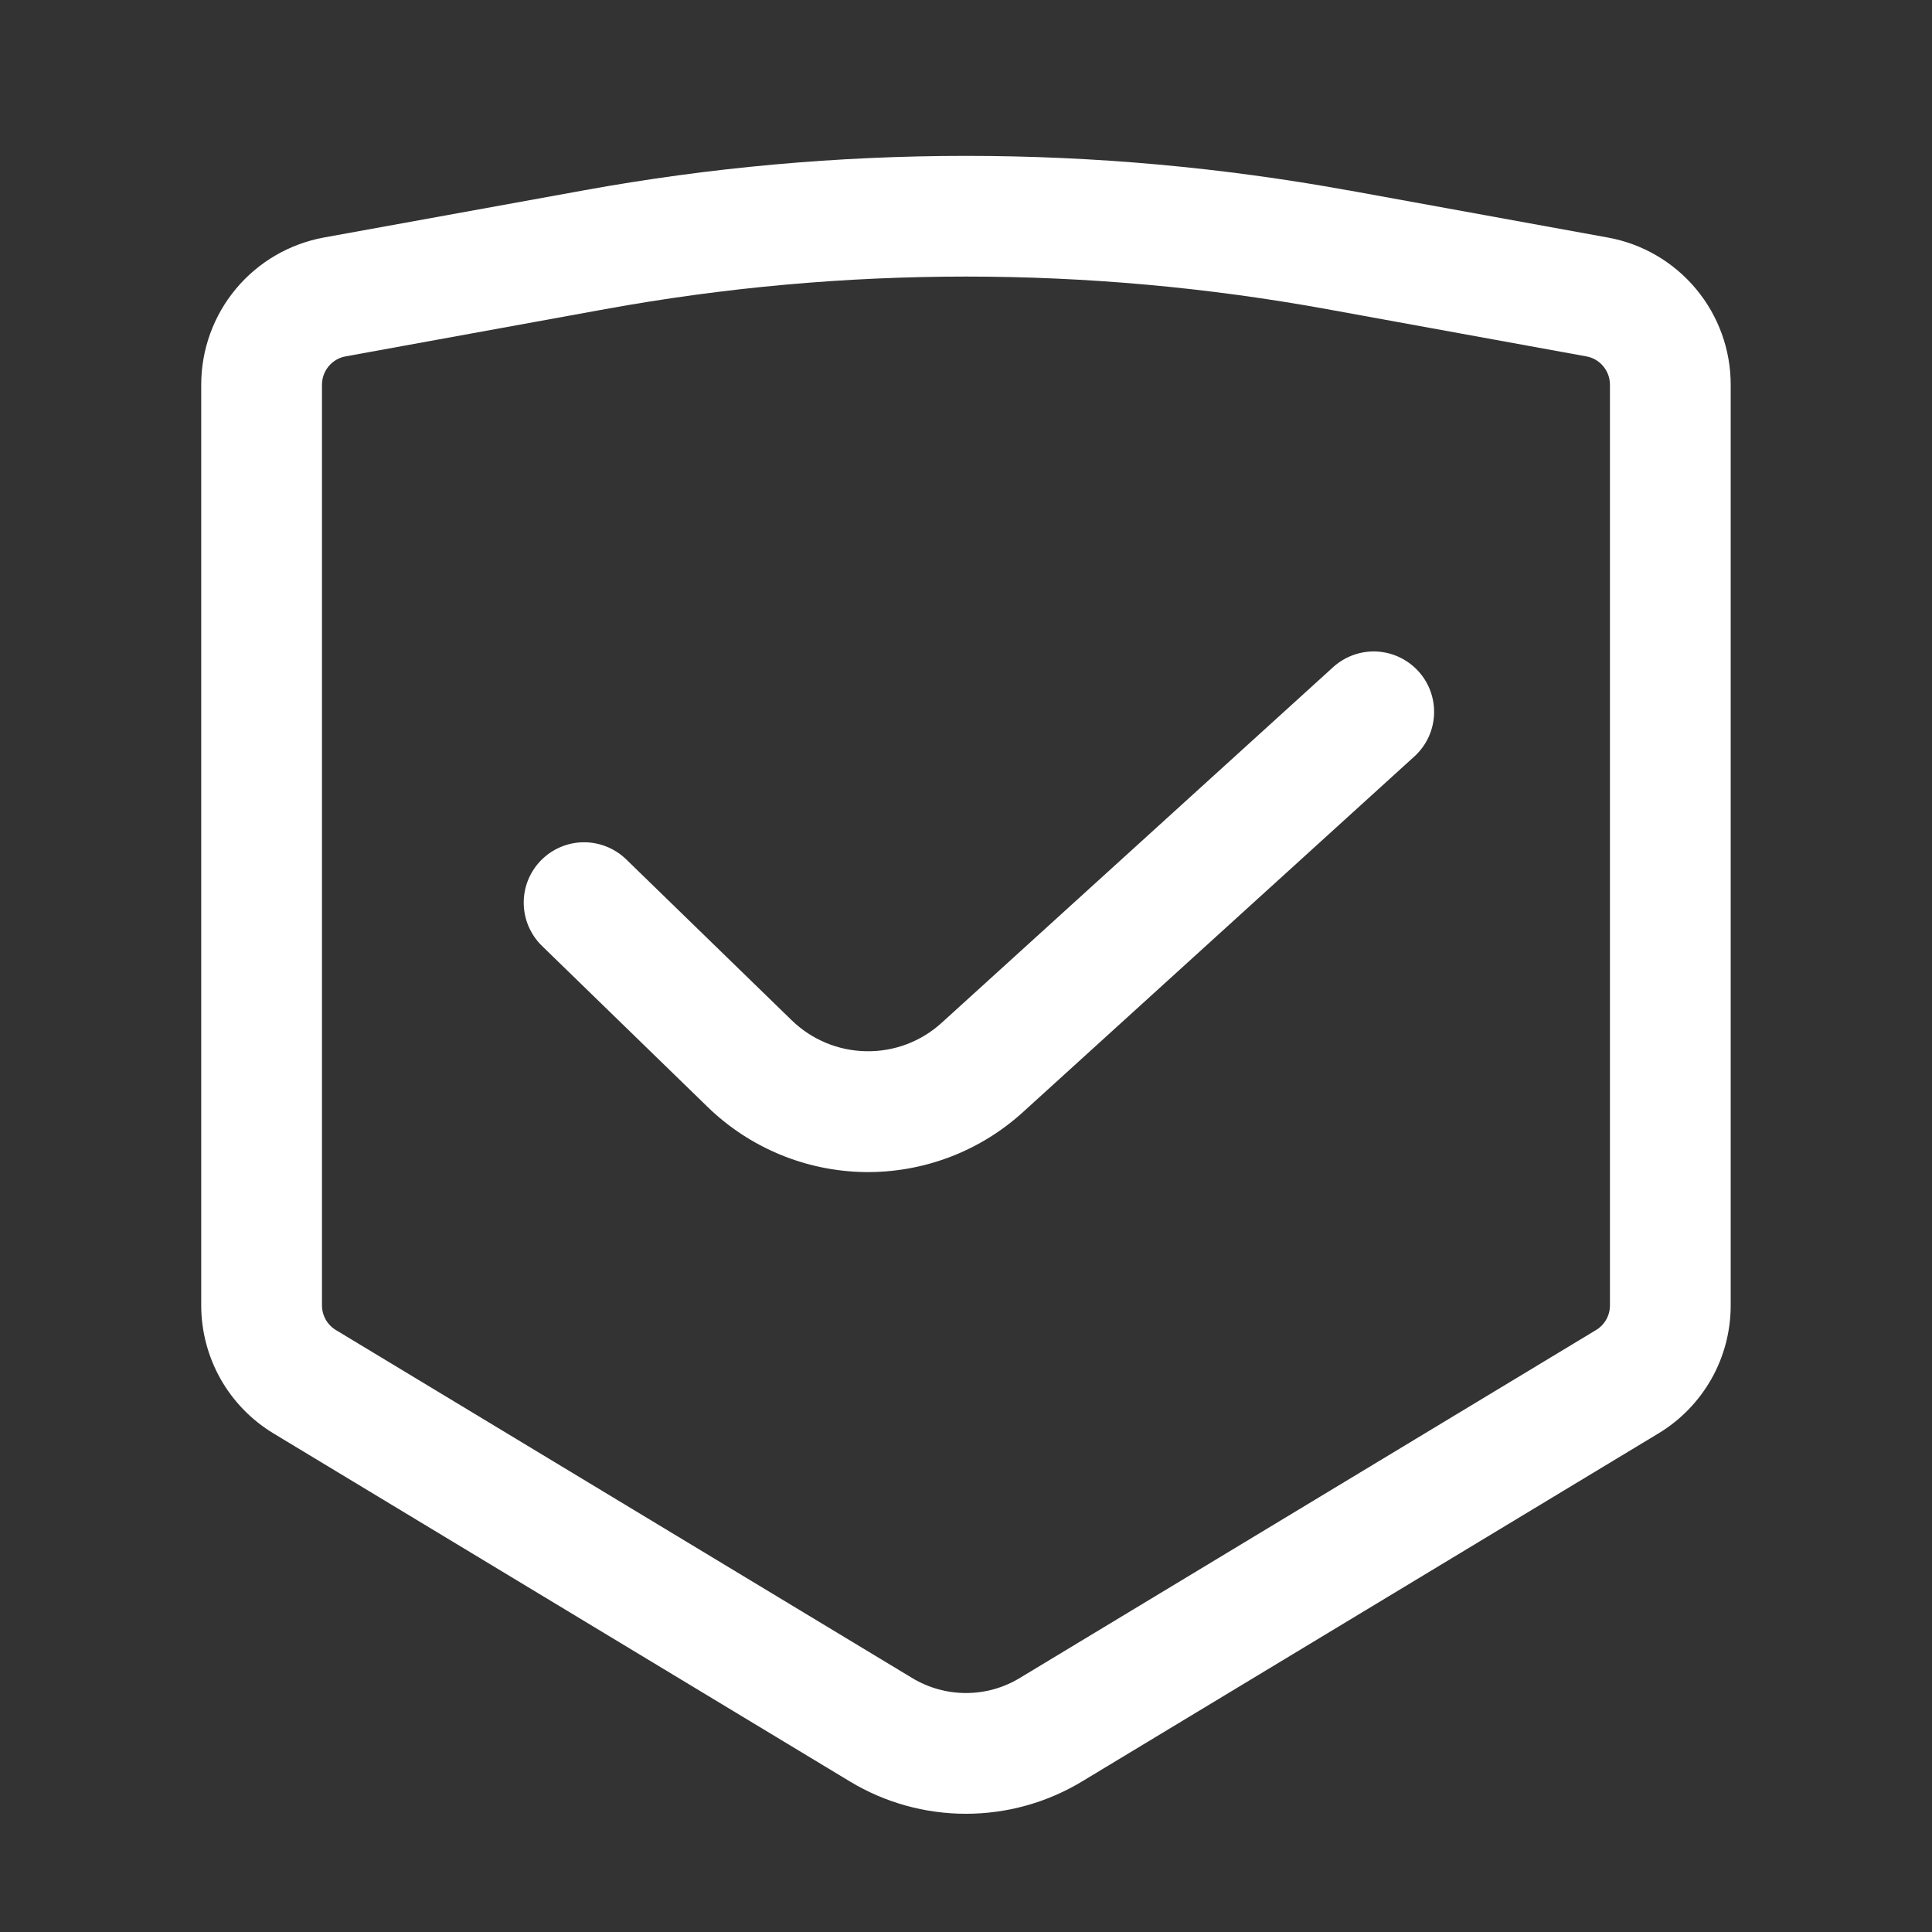
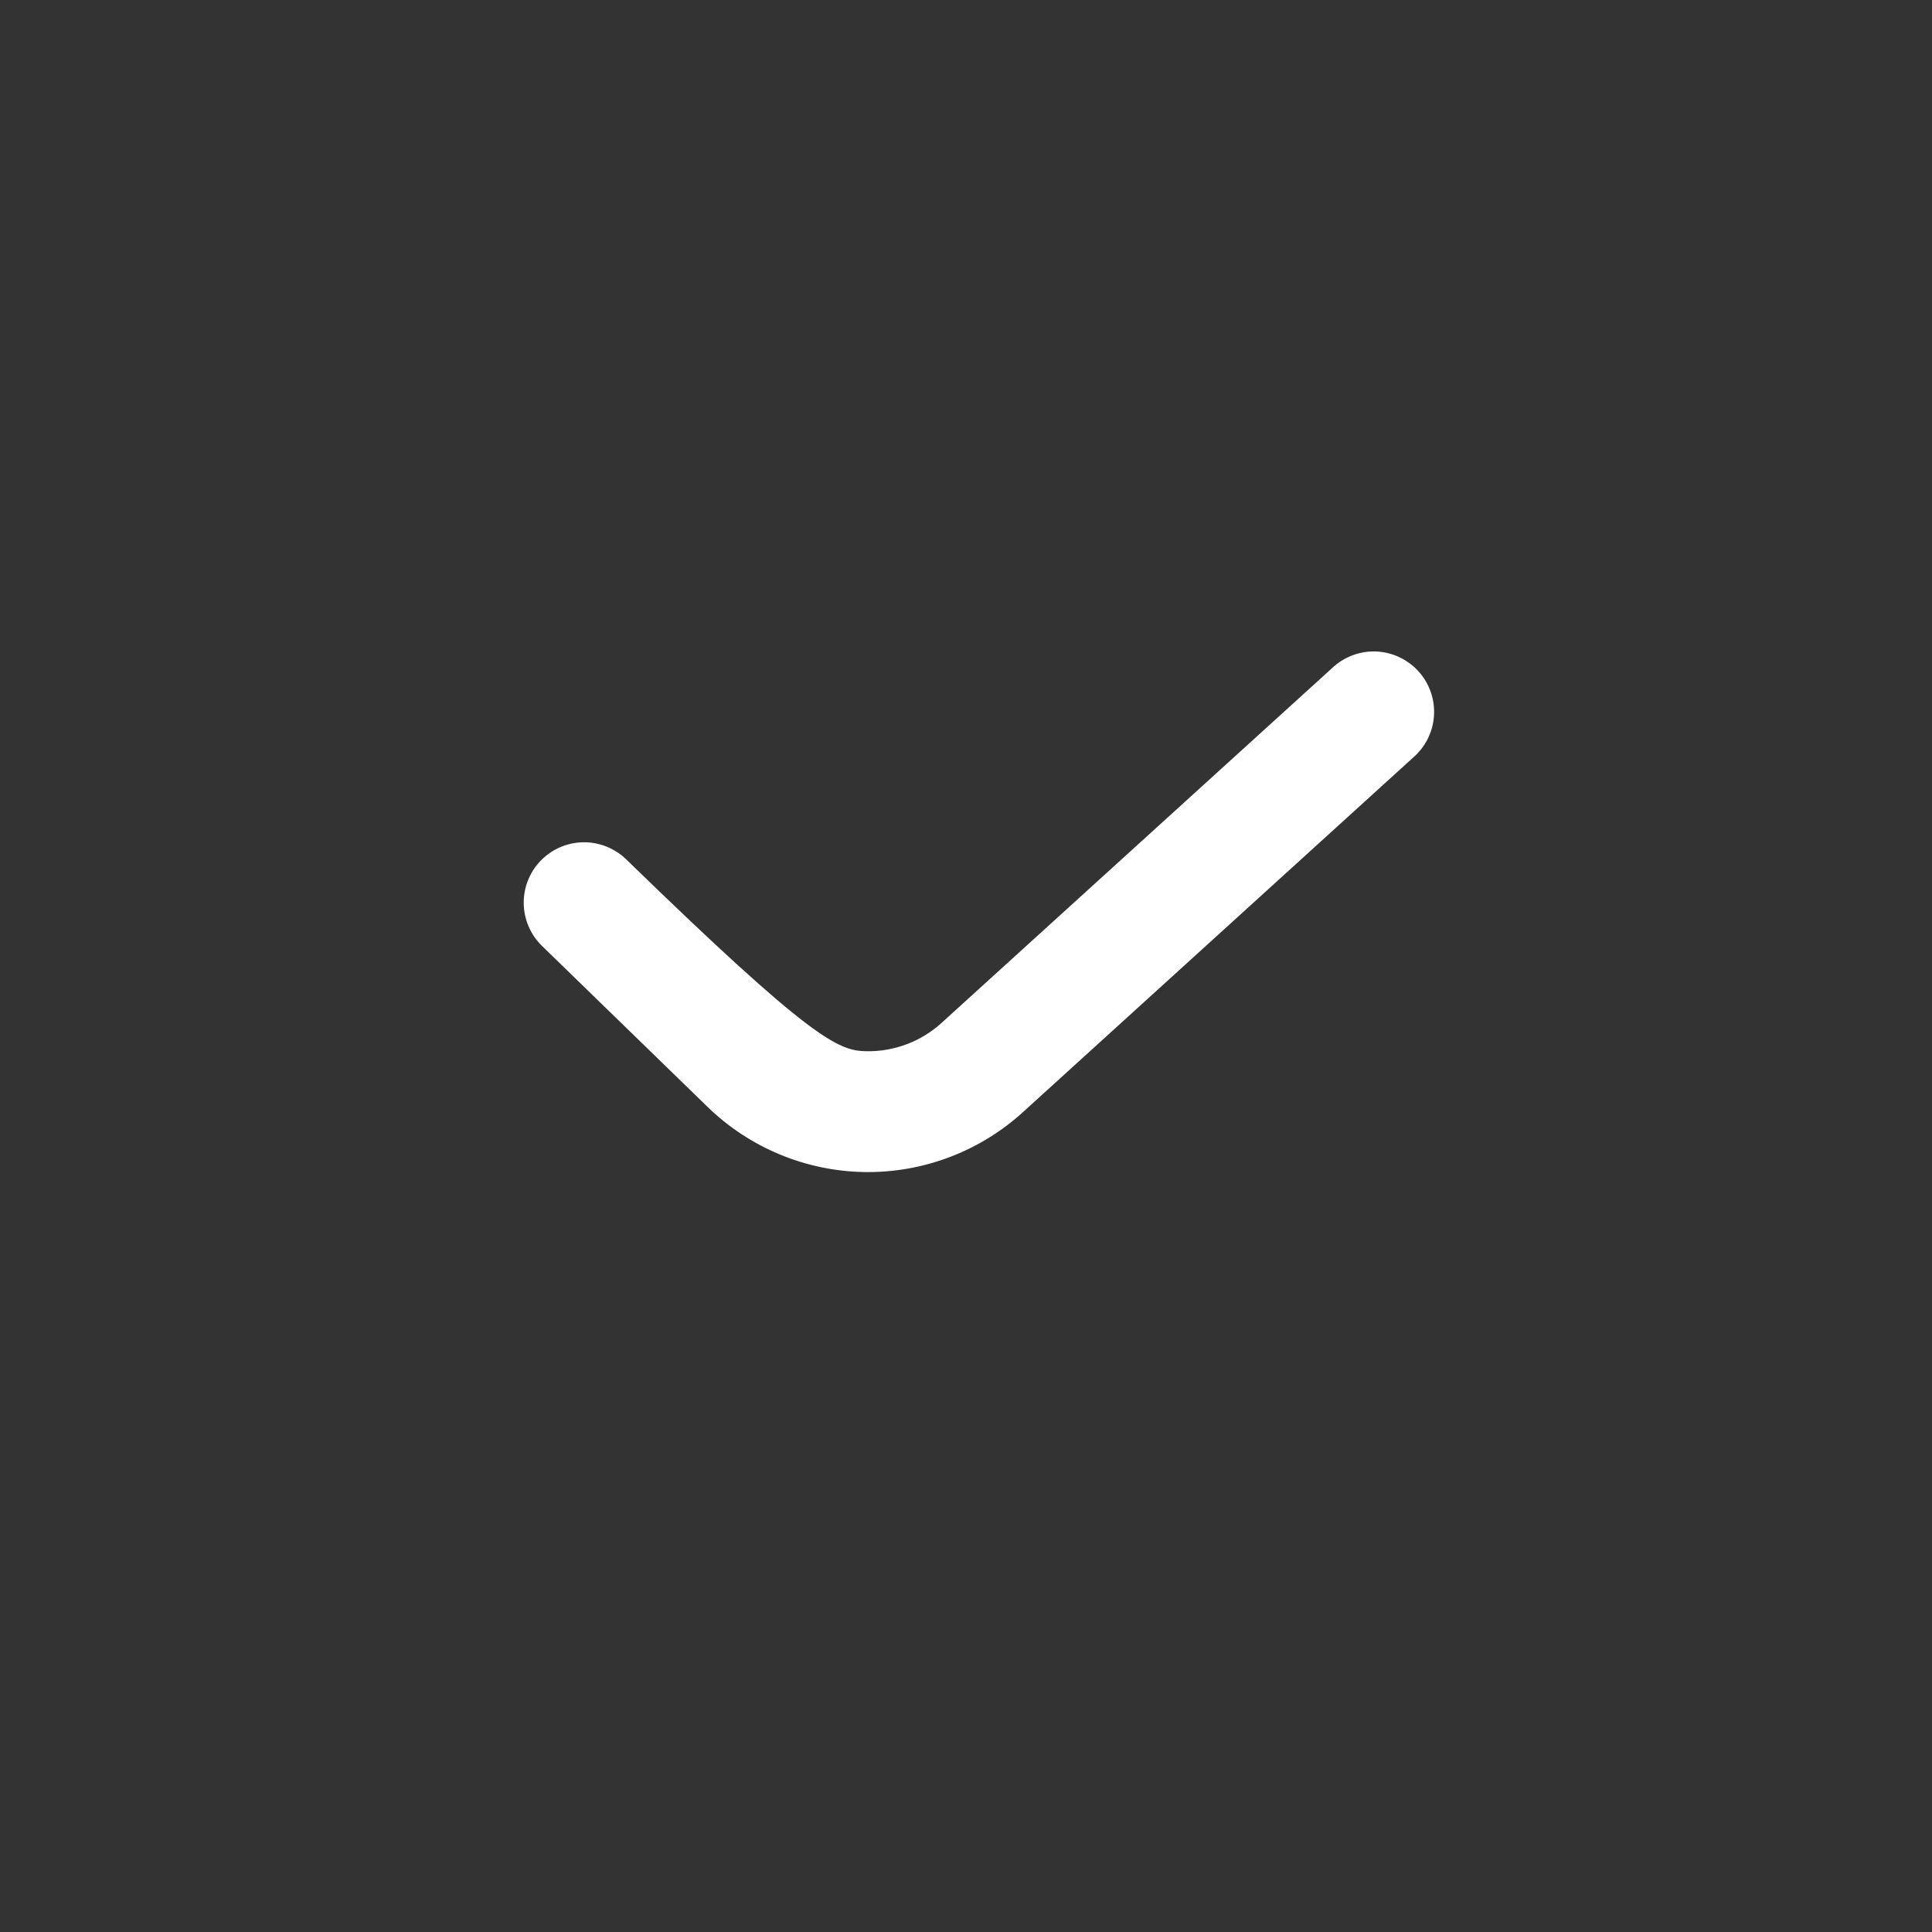
<svg xmlns="http://www.w3.org/2000/svg" width="26" height="26" viewBox="0 0 26 26" fill="none">
  <rect x="0" y="0" width="26" height="26" fill="#333333" stroke="none" />
  <g id="Frame">
-     <path id="Vector" d="M18.145 2.561L21.639 3.197C22.103 3.281 22.522 3.526 22.824 3.888C23.126 4.25 23.291 4.706 23.291 5.177V17.567C23.291 17.914 23.202 18.255 23.032 18.556C22.861 18.858 22.616 19.111 22.319 19.29L14.56 23.975C14.089 24.259 13.549 24.409 12.999 24.409C12.449 24.409 11.909 24.259 11.439 23.975L3.68 19.29C3.384 19.111 3.138 18.858 2.968 18.557C2.798 18.255 2.708 17.914 2.708 17.568V5.177C2.708 4.705 2.873 4.249 3.175 3.887C3.477 3.525 3.896 3.281 4.36 3.196L7.854 2.562C11.257 1.943 14.743 1.943 18.145 2.562V2.561ZM17.855 4.16C14.644 3.576 11.355 3.576 8.145 4.16L4.651 4.796C4.562 4.812 4.481 4.859 4.423 4.929C4.365 4.999 4.333 5.086 4.333 5.177V17.567C4.333 17.703 4.404 17.829 4.52 17.899L12.279 22.584C12.497 22.715 12.746 22.784 13 22.784C13.254 22.784 13.503 22.715 13.72 22.584L21.479 17.899C21.536 17.865 21.583 17.816 21.616 17.758C21.649 17.7 21.666 17.634 21.666 17.567V5.177C21.666 5.086 21.634 4.999 21.576 4.929C21.518 4.859 21.438 4.812 21.348 4.796L17.855 4.16Z" fill="white" />
-     <path id="Vector_2" d="M17.952 8.968C18.113 8.828 18.321 8.756 18.534 8.768C18.746 8.781 18.945 8.876 19.088 9.033C19.232 9.191 19.307 9.398 19.299 9.611C19.291 9.823 19.2 10.024 19.045 10.17L13.766 14.967C13.182 15.498 12.418 15.786 11.629 15.773C10.841 15.759 10.086 15.445 9.521 14.895L7.288 12.724C7.136 12.573 7.05 12.368 7.048 12.154C7.046 11.94 7.129 11.734 7.278 11.581C7.427 11.428 7.631 11.339 7.845 11.335C8.059 11.331 8.266 11.412 8.421 11.559L10.654 13.73C10.923 13.992 11.282 14.141 11.657 14.147C12.032 14.154 12.396 14.017 12.673 13.764L17.952 8.968Z" fill="white" />
+     <path id="Vector_2" d="M17.952 8.968C18.113 8.828 18.321 8.756 18.534 8.768C18.746 8.781 18.945 8.876 19.088 9.033C19.232 9.191 19.307 9.398 19.299 9.611C19.291 9.823 19.2 10.024 19.045 10.17L13.766 14.967C13.182 15.498 12.418 15.786 11.629 15.773C10.841 15.759 10.086 15.445 9.521 14.895L7.288 12.724C7.136 12.573 7.05 12.368 7.048 12.154C7.046 11.94 7.129 11.734 7.278 11.581C7.427 11.428 7.631 11.339 7.845 11.335C8.059 11.331 8.266 11.412 8.421 11.559C10.923 13.992 11.282 14.141 11.657 14.147C12.032 14.154 12.396 14.017 12.673 13.764L17.952 8.968Z" fill="white" />
  </g>
</svg>